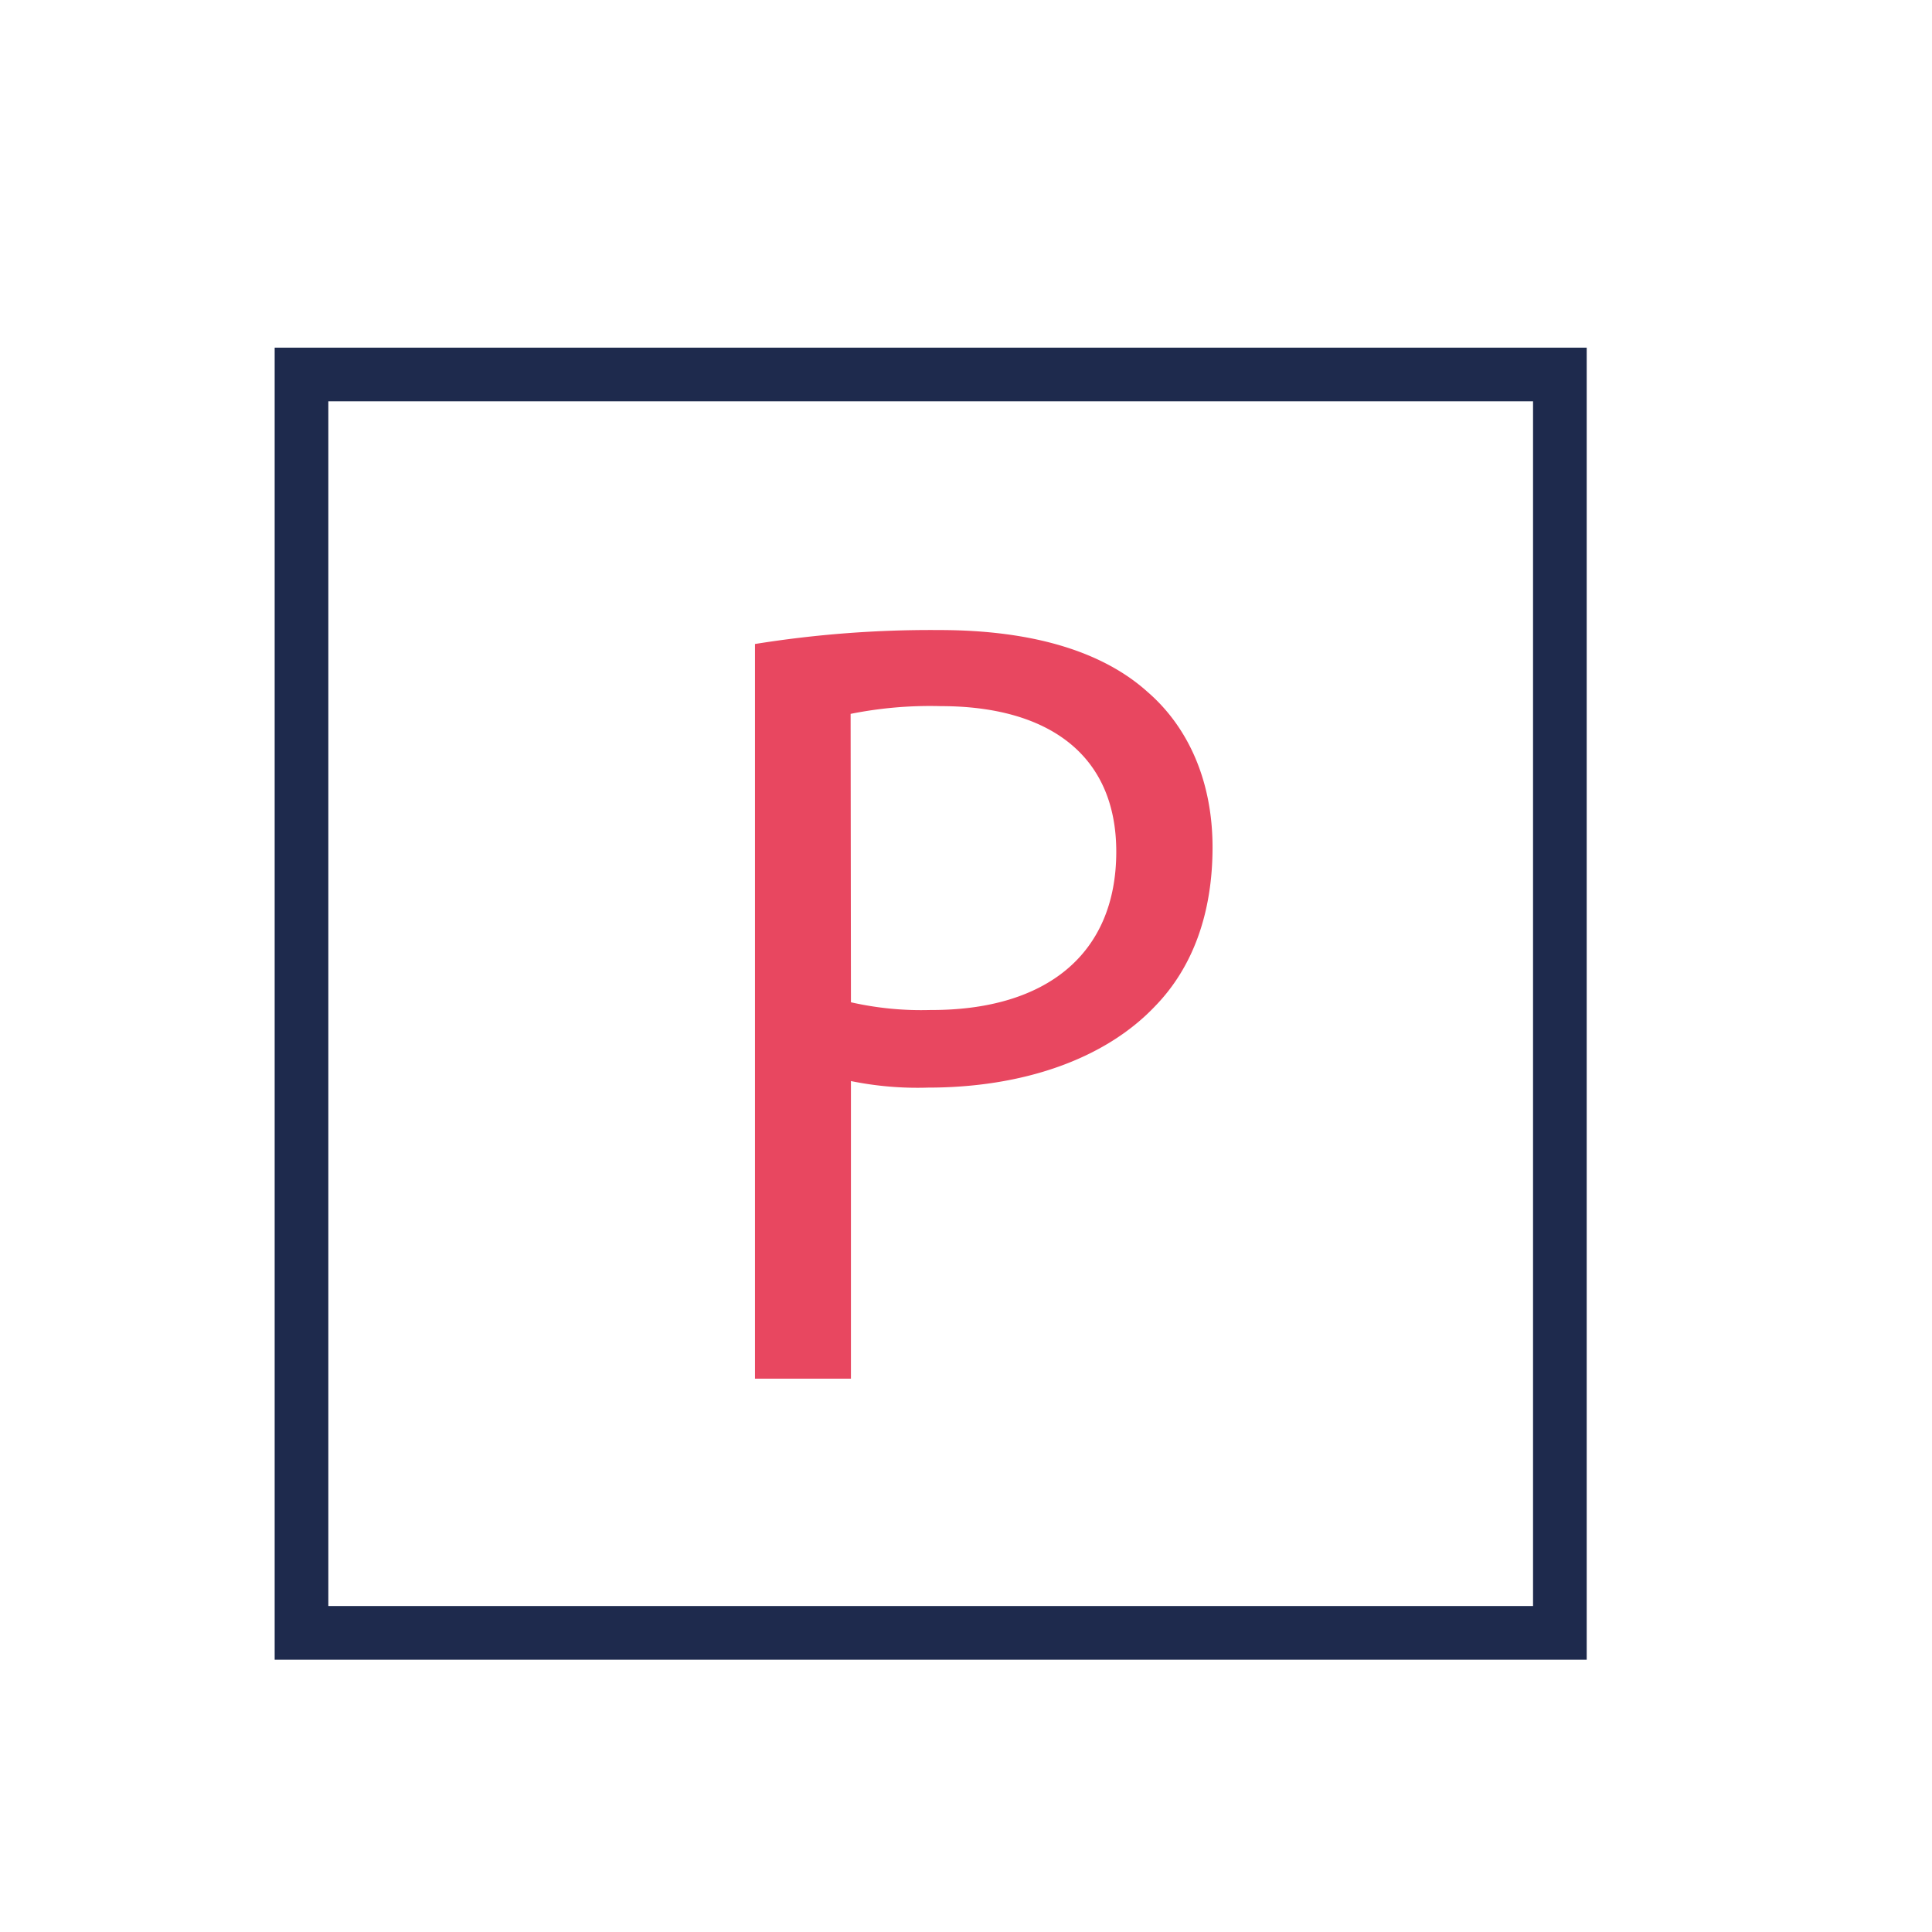
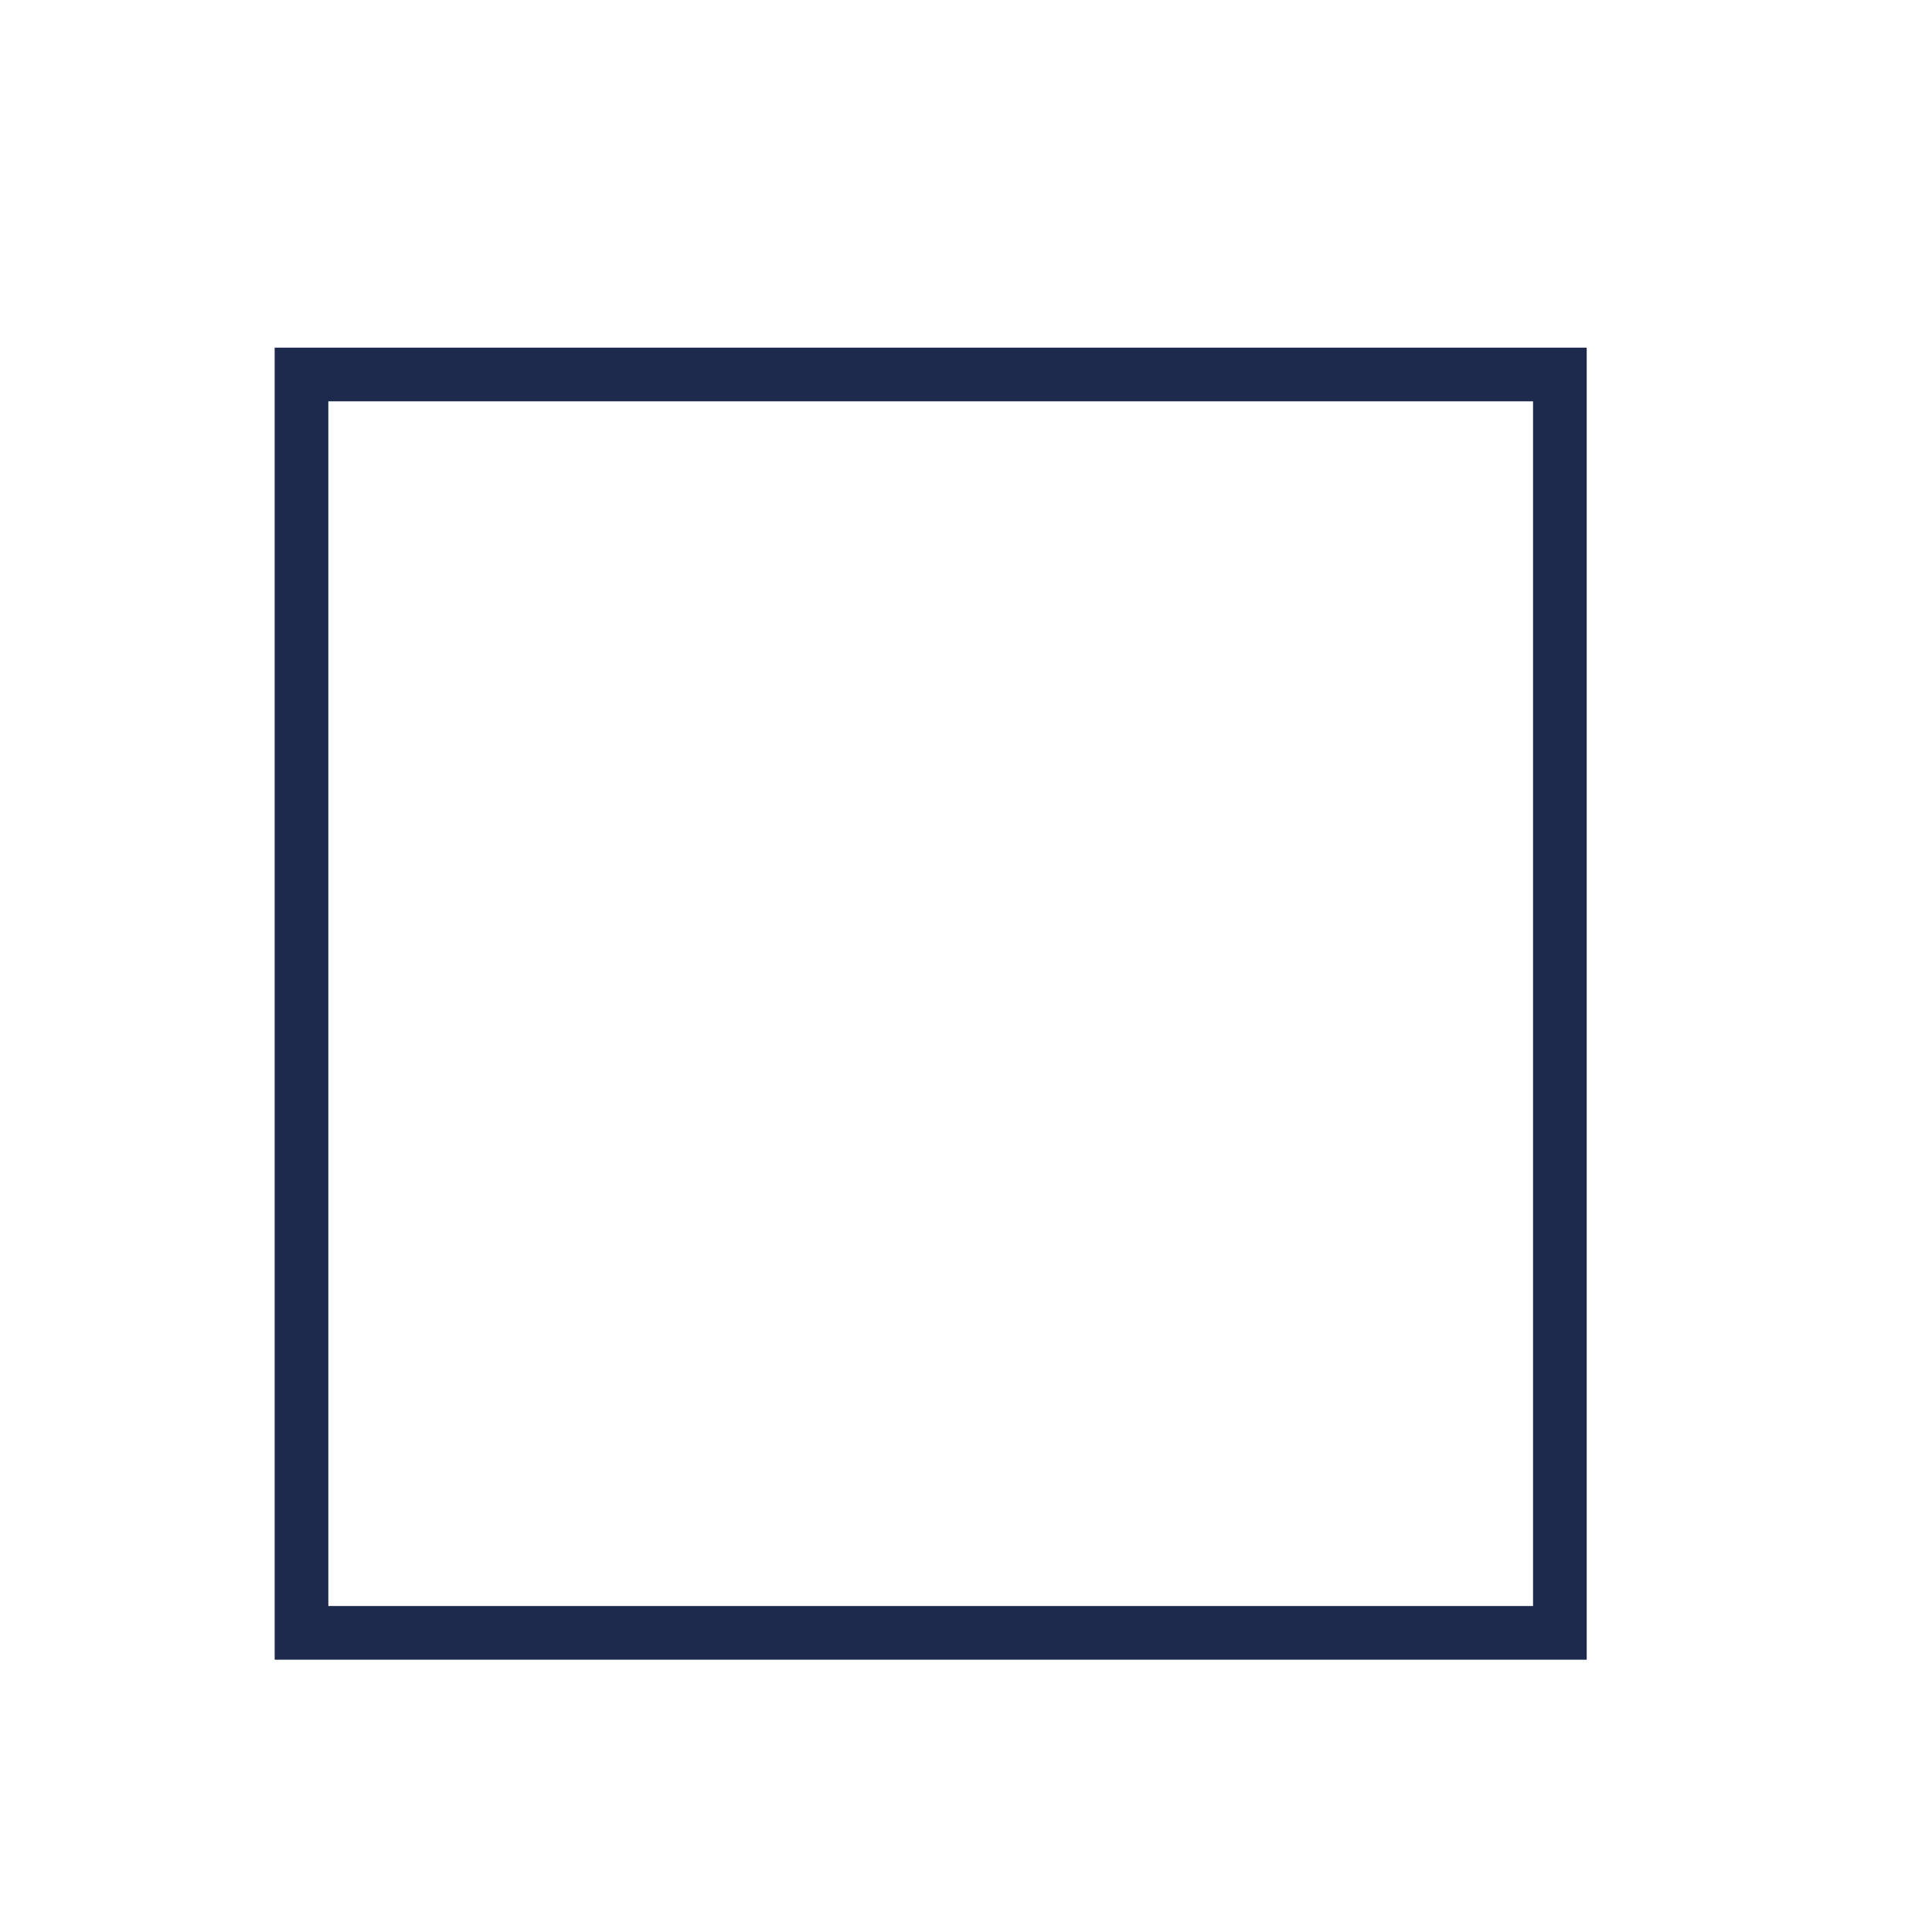
<svg xmlns="http://www.w3.org/2000/svg" id="Layer_1" data-name="Layer 1" viewBox="0 0 180 180">
  <defs>
    <style>.cls-1{fill:#e84760;}.cls-2{fill:none;stroke:#1e2a4d;stroke-miterlimit:10;stroke-width:5px;}</style>
  </defs>
  <title>icone servizi hotel</title>
-   <path class="cls-1" d="M70.34,60A103.53,103.53,0,0,1,87.5,58.7c8.83,0,15.3,2.06,19.41,5.76,3.8,3.28,6.06,8.32,6.06,14.48s-1.85,11.2-5.34,14.79c-4.73,5-12.43,7.6-21.16,7.6a31,31,0,0,1-7.19-.61v27.73H70.34Zm8.94,33.38a29.68,29.68,0,0,0,7.4.72C97.46,94.14,104,88.9,104,79.35c0-9.14-6.47-13.56-16.33-13.56a37.53,37.53,0,0,0-8.42.72Z" />
  <rect class="cls-2" x="28.09" y="34.89" width="117.24" height="117.24" />
</svg>